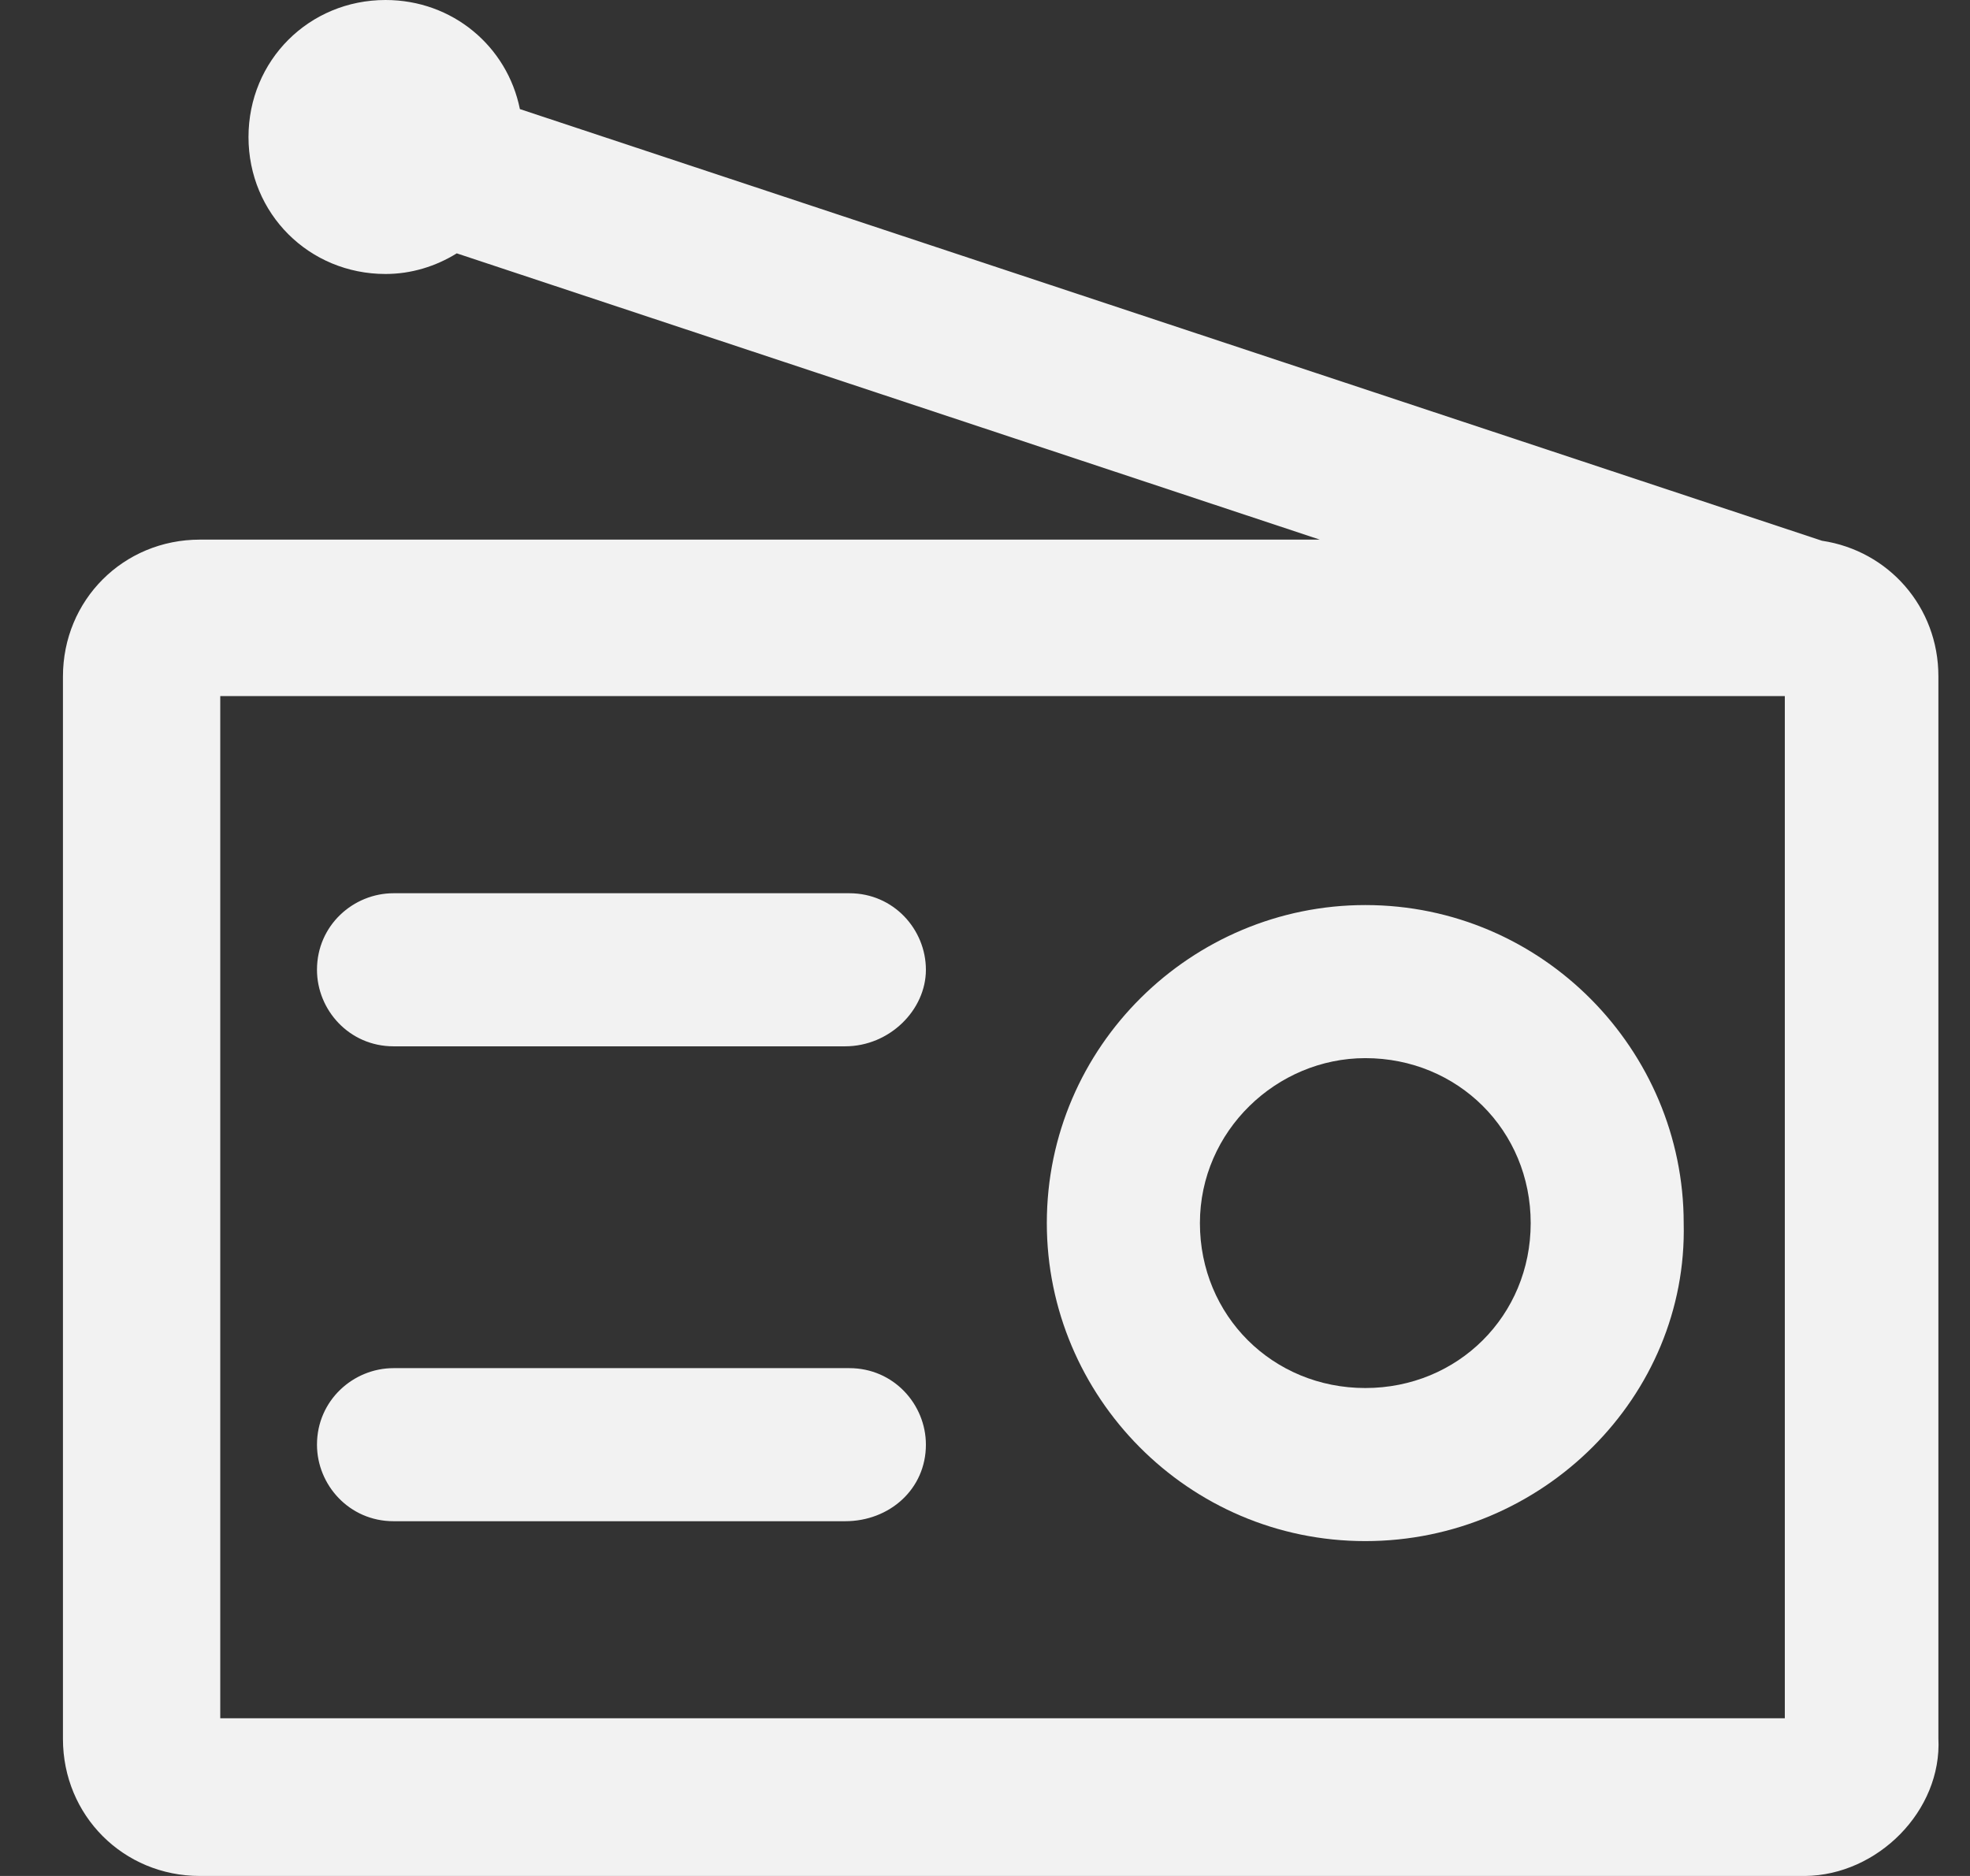
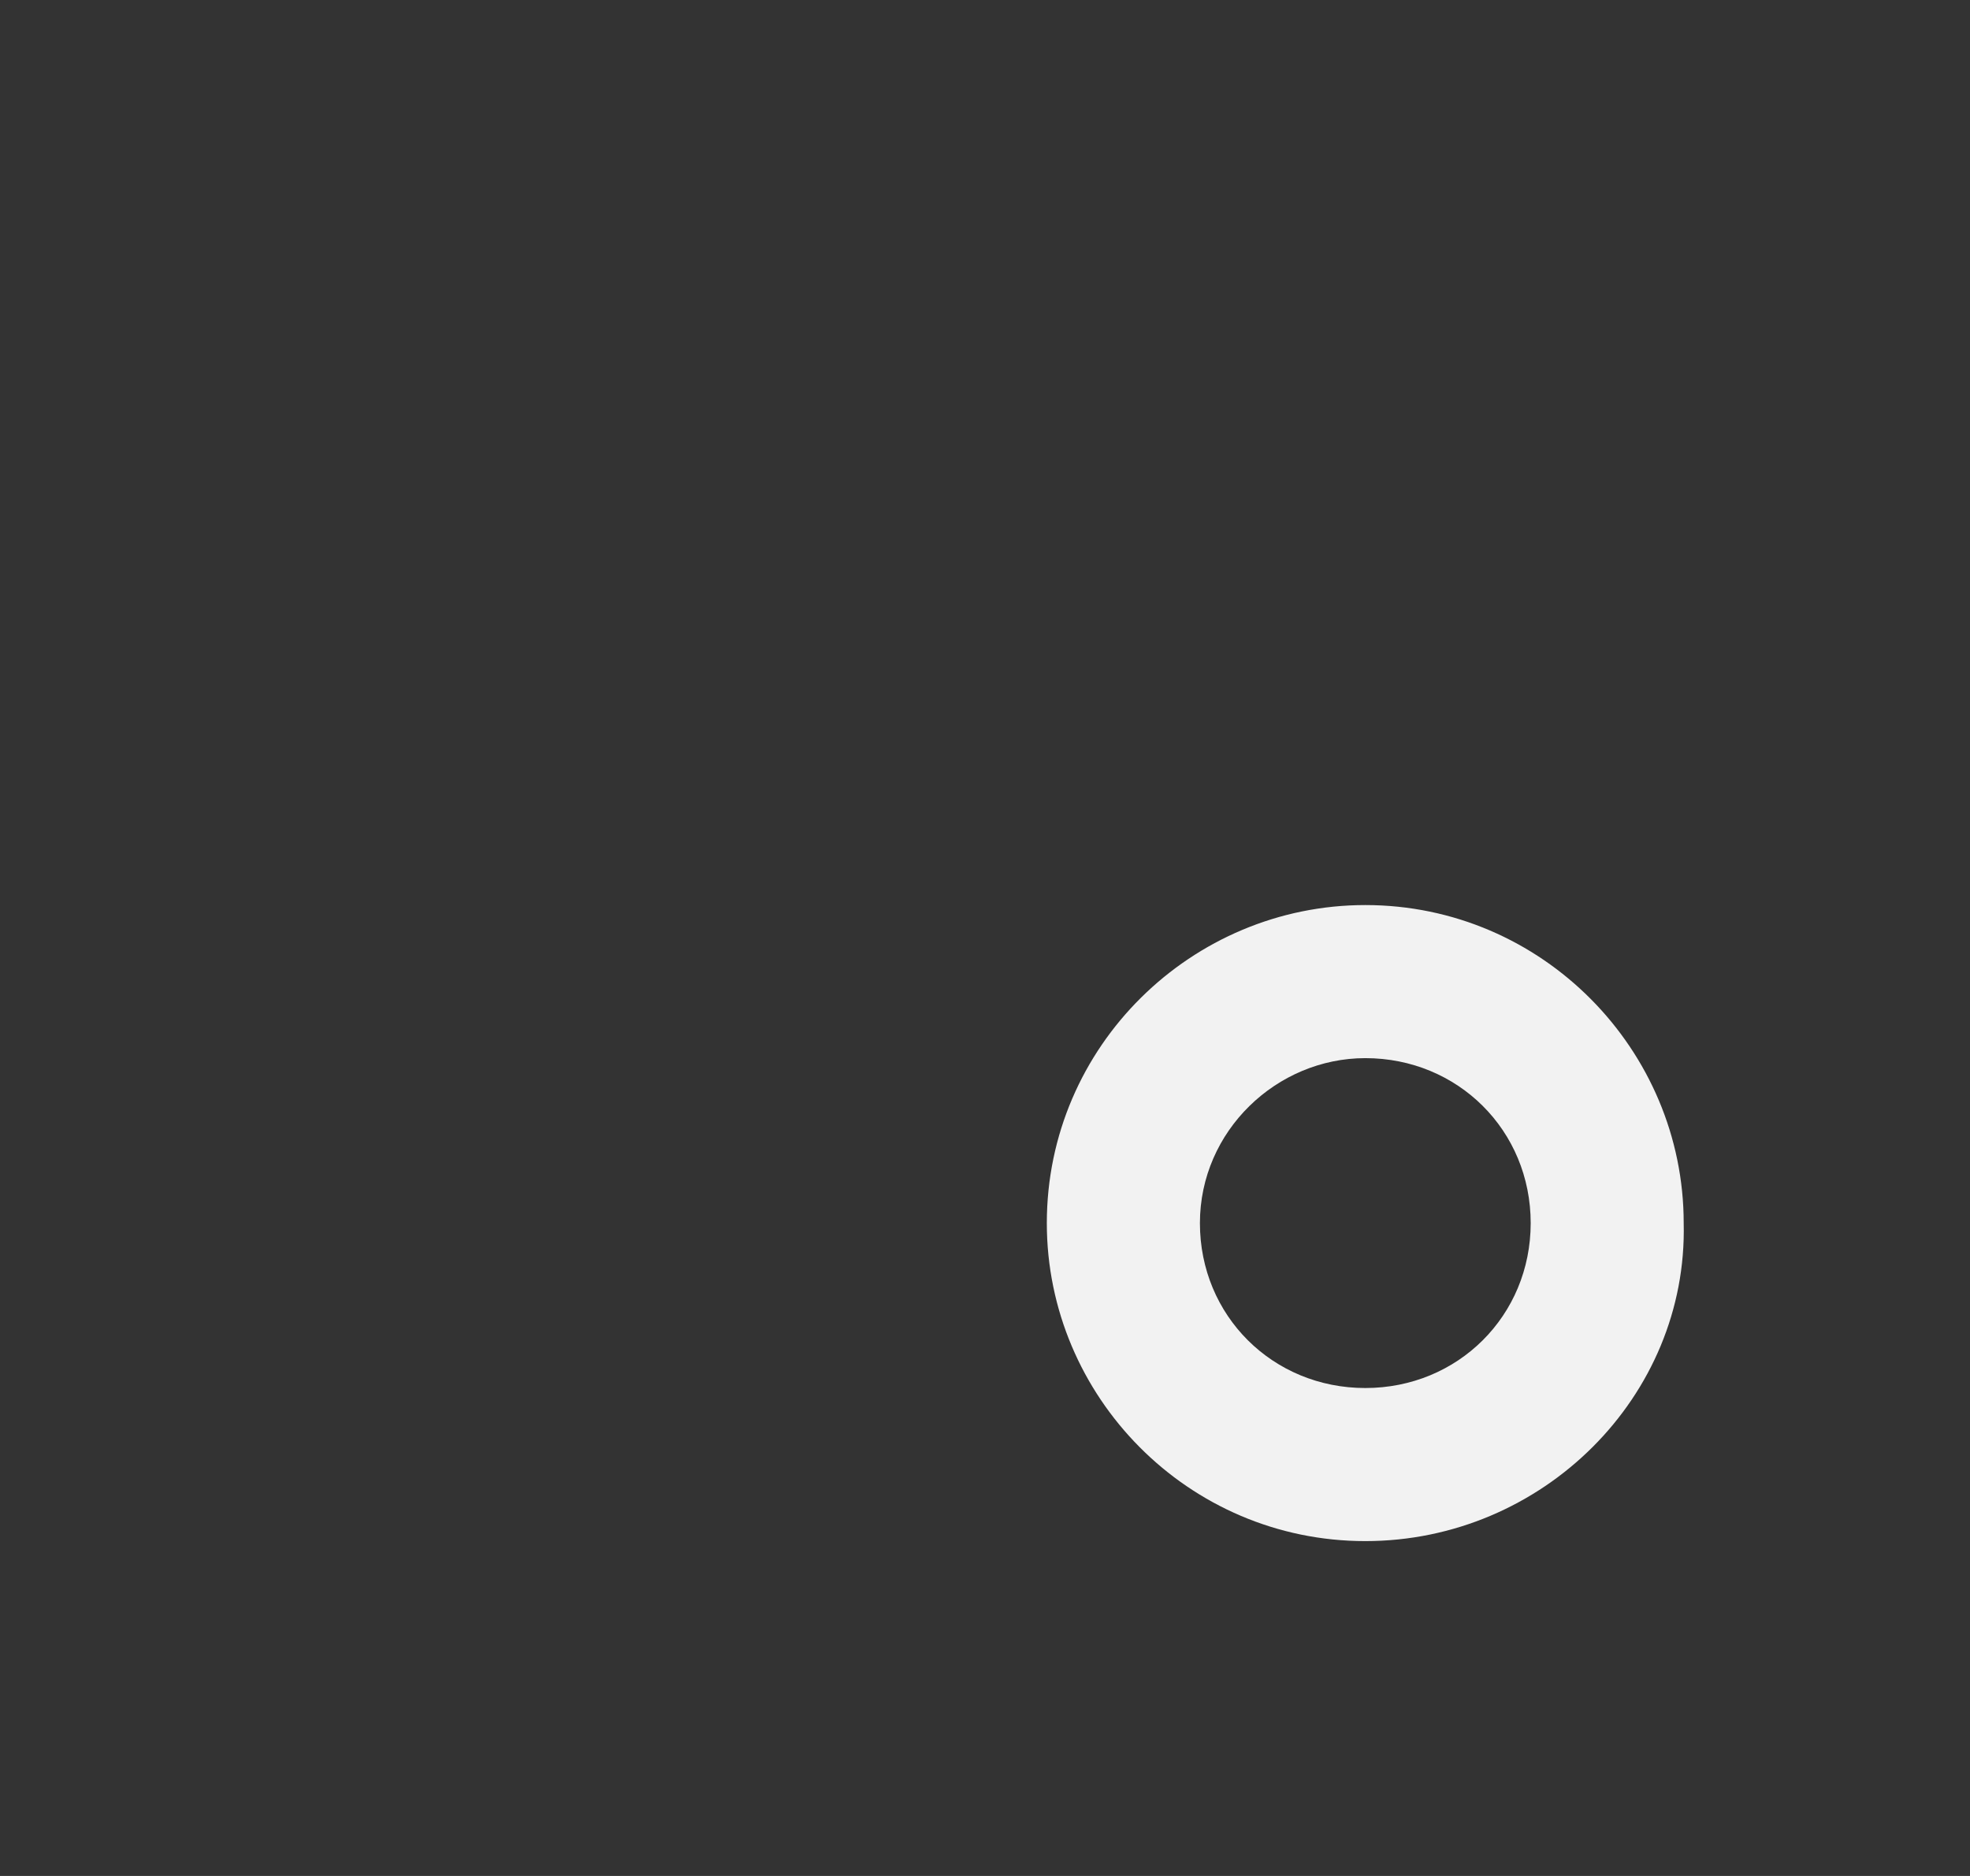
<svg xmlns="http://www.w3.org/2000/svg" width="21" height="20" viewBox="0 0 21 20" fill="none">
  <rect x="0" y="0" width="21" height="20" fill="#333333" stroke="none" />
-   <path d="M20.663 18.531V7.209C20.663 6.471 20.132 5.871 19.422 5.765L5.542 1.163C5.407 0.494 4.824 0 4.11 0C3.294 0 2.649 0.645 2.649 1.461C2.649 2.277 3.294 2.921 4.11 2.921C4.383 2.921 4.645 2.84 4.869 2.701L14.069 5.753H2.131C1.315 5.753 0.671 6.397 0.671 7.213V18.539C0.671 19.355 1.315 20 2.131 20H19.243C20.014 19.992 20.703 19.306 20.663 18.531ZM19.026 18.319H2.348V7.421H19.026V18.319Z" fill="#F2F2F2" />
  <path d="M14.554 16.43C16.447 16.43 17.993 14.884 17.948 13.04C17.948 11.195 16.443 9.649 14.554 9.649C12.706 9.649 11.159 11.151 11.159 13.04C11.159 14.888 12.665 16.43 14.554 16.43ZM14.554 11.281C15.541 11.281 16.317 12.052 16.317 13.04C16.317 14.027 15.541 14.798 14.554 14.798C13.567 14.798 12.791 14.027 12.791 13.04C12.791 12.056 13.611 11.281 14.554 11.281Z" fill="#F2F2F2" />
-   <path d="M4.195 11.155H9.009C9.483 11.155 9.87 10.767 9.87 10.339C9.87 9.91 9.527 9.523 9.054 9.523H4.195C3.767 9.523 3.379 9.865 3.379 10.339C3.379 10.767 3.722 11.155 4.195 11.155Z" fill="#F2F2F2" />
-   <path d="M4.195 16.218H9.009C9.483 16.218 9.87 15.875 9.87 15.402C9.87 14.973 9.527 14.586 9.054 14.586H4.195C3.767 14.586 3.379 14.929 3.379 15.402C3.379 15.83 3.722 16.218 4.195 16.218Z" fill="#F2F2F2" />
</svg>